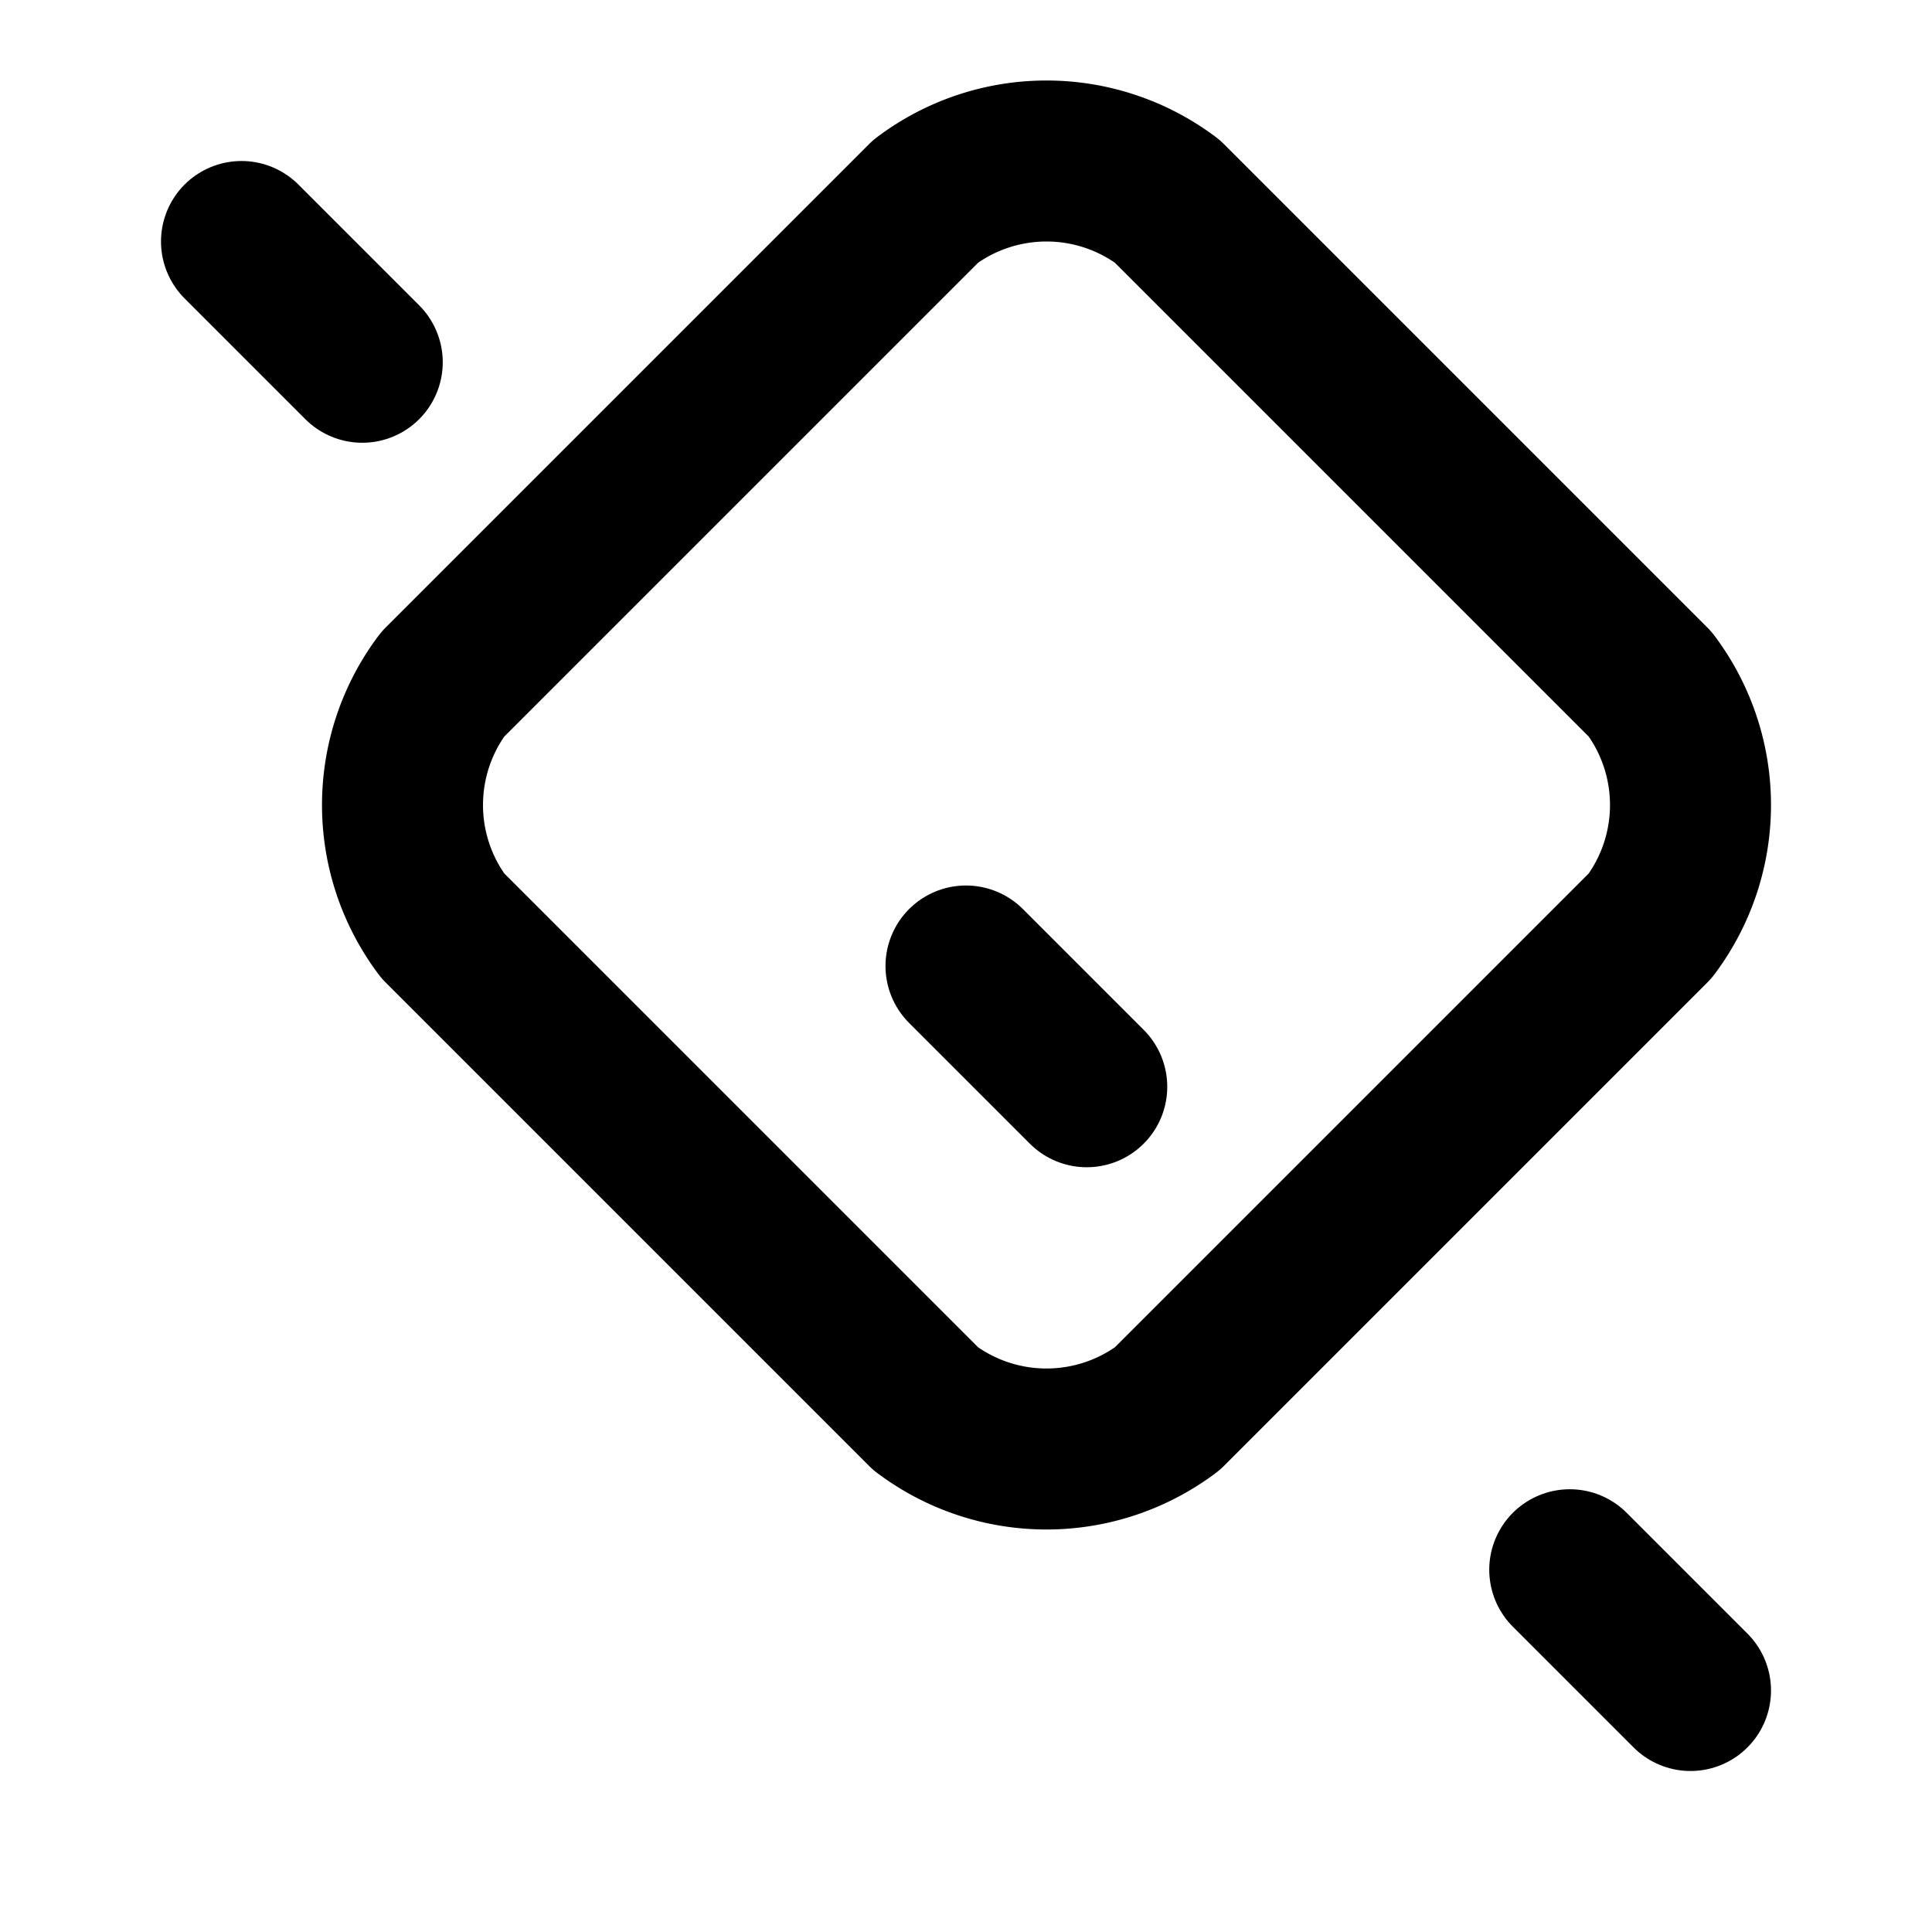
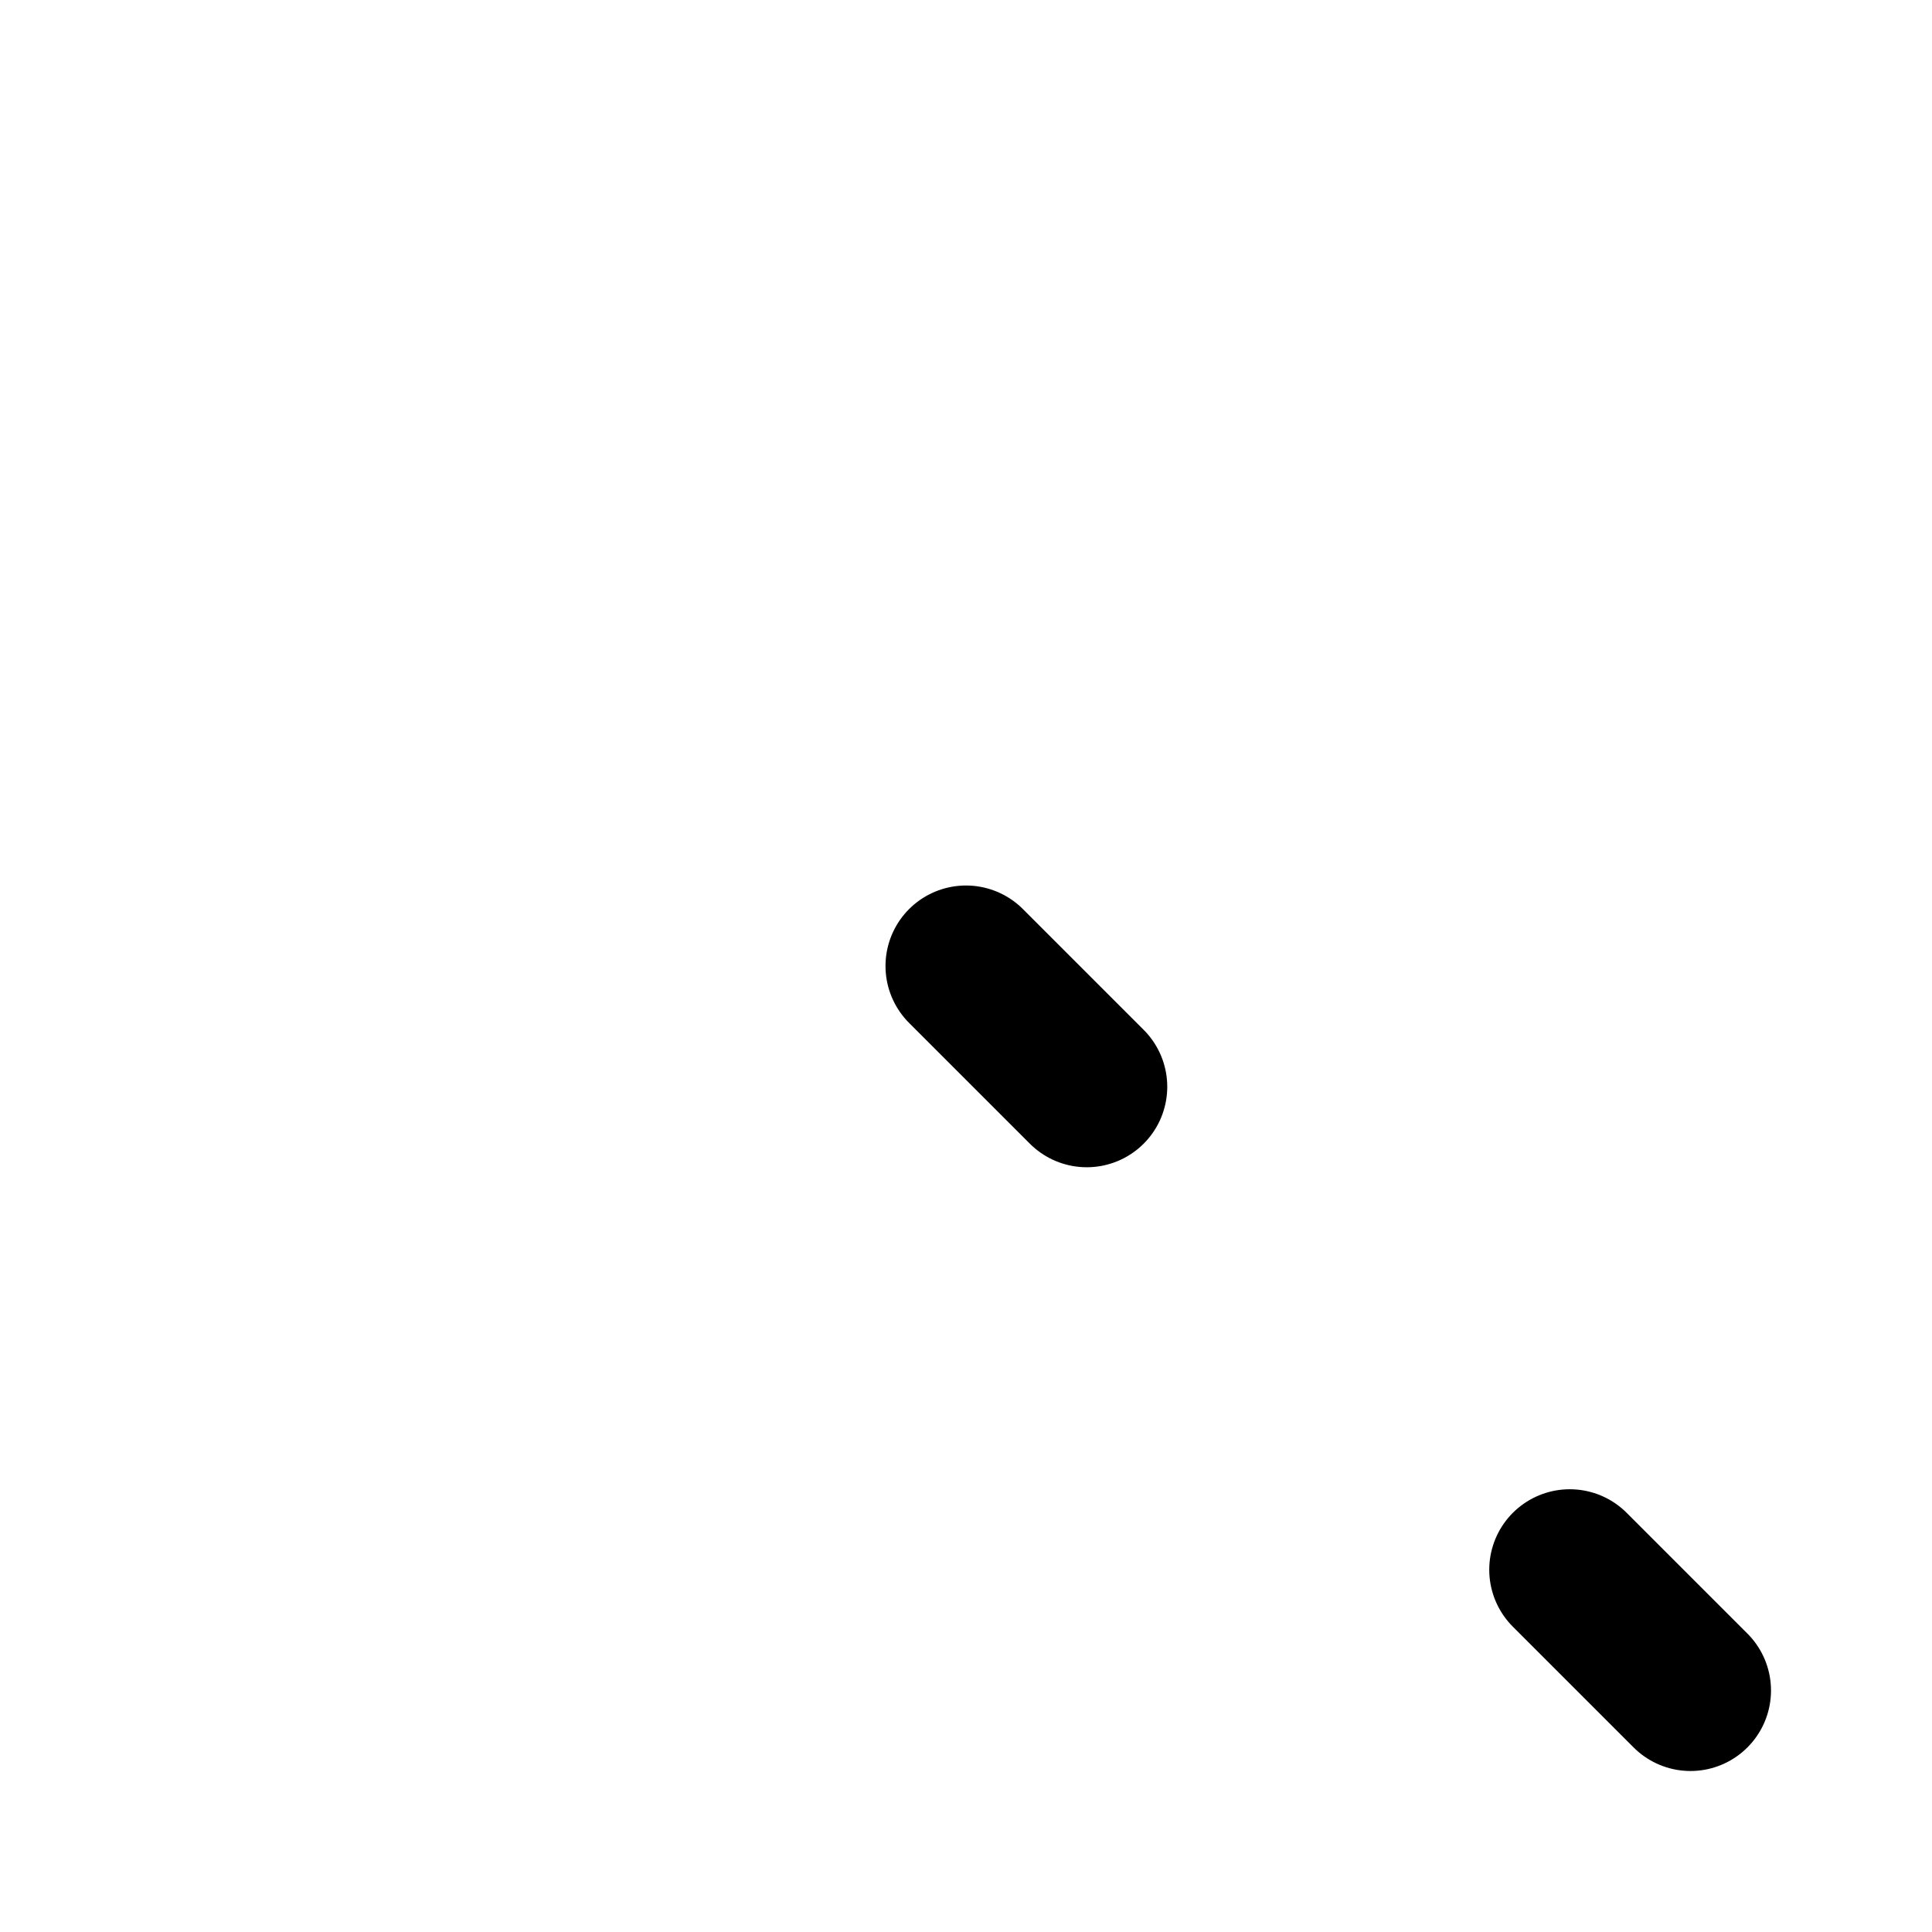
<svg xmlns="http://www.w3.org/2000/svg" width="24" height="24" viewBox="0 0 24 24" fill="none" stroke="currentColor" stroke-width="2" stroke-linecap="round" stroke-linejoin="round" class="lucide lucide-wand-2">
-   <path d="M14.5 2.5a2.5 2.5 0 0 0-3 0l-6 6a2.5 2.5 0 0 0 0 3l6 6a2.5 2.5 0 0 0 3 0l6-6a2.5 2.5 0 0 0 0-3l-6-6z" />
  <path d="m21 21-1.5-1.5" />
  <path d="M12 12l1.5 1.5" />
-   <path d="m3 3 1.5 1.5" />
</svg>